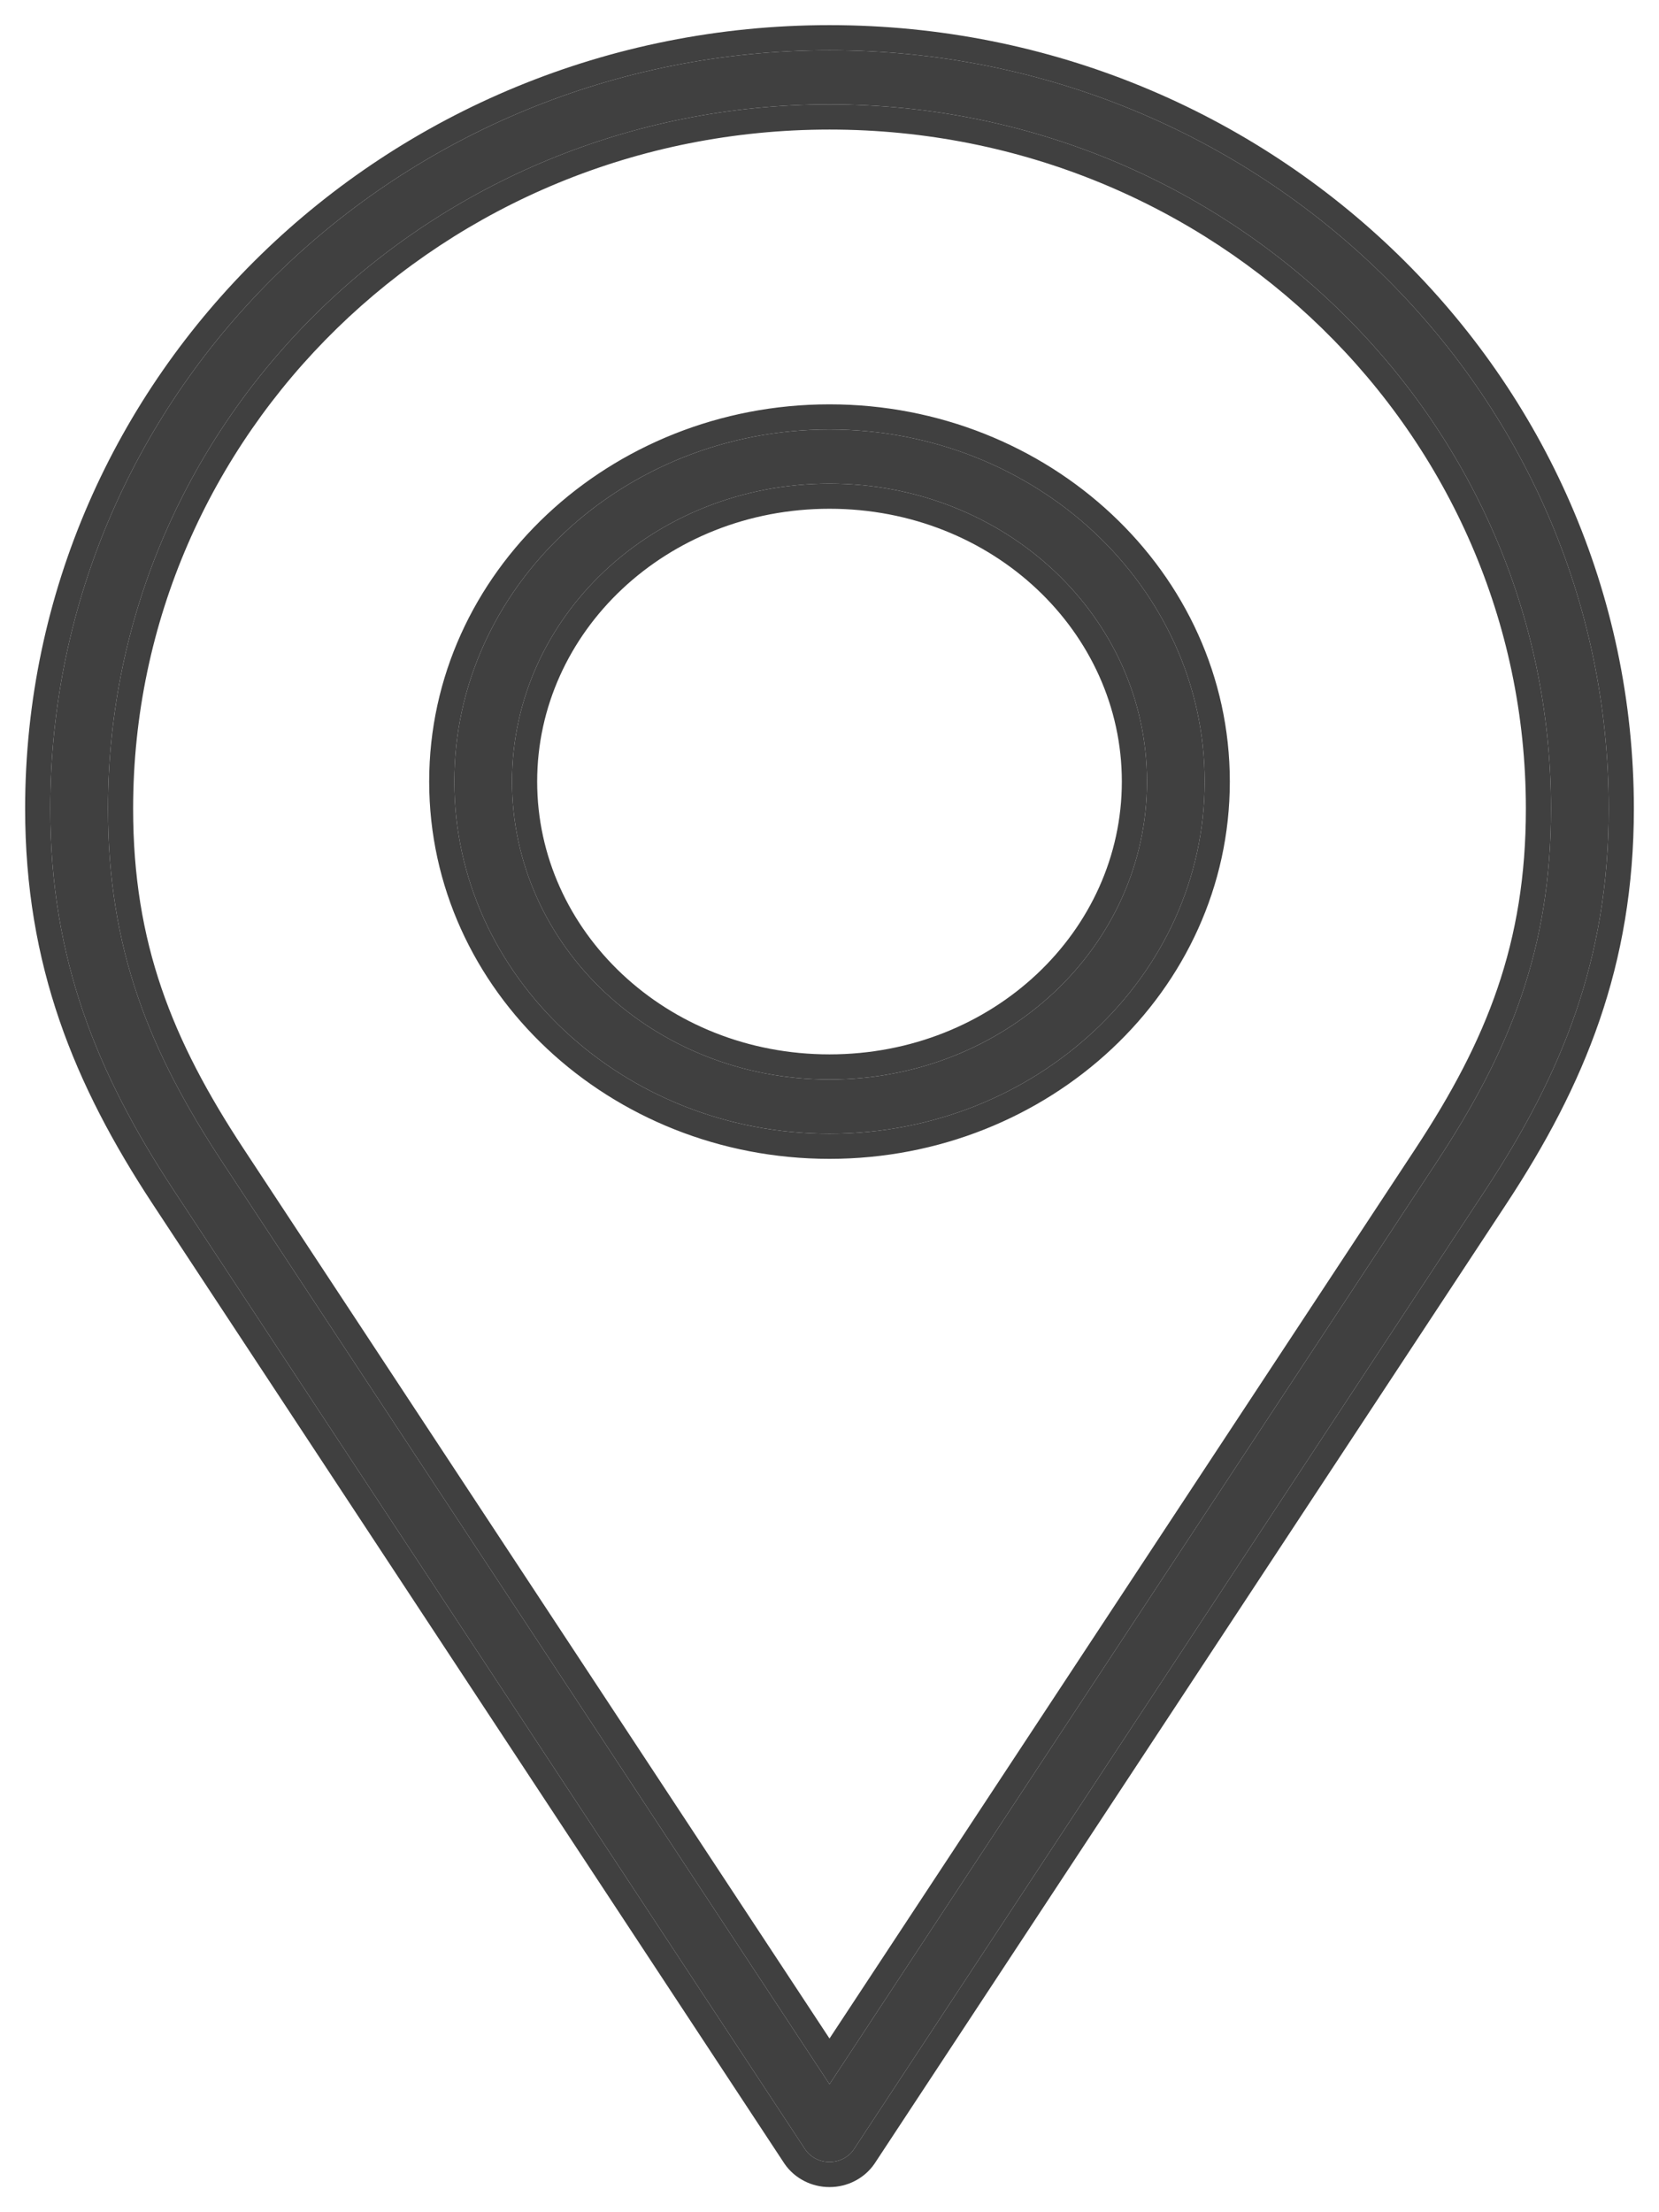
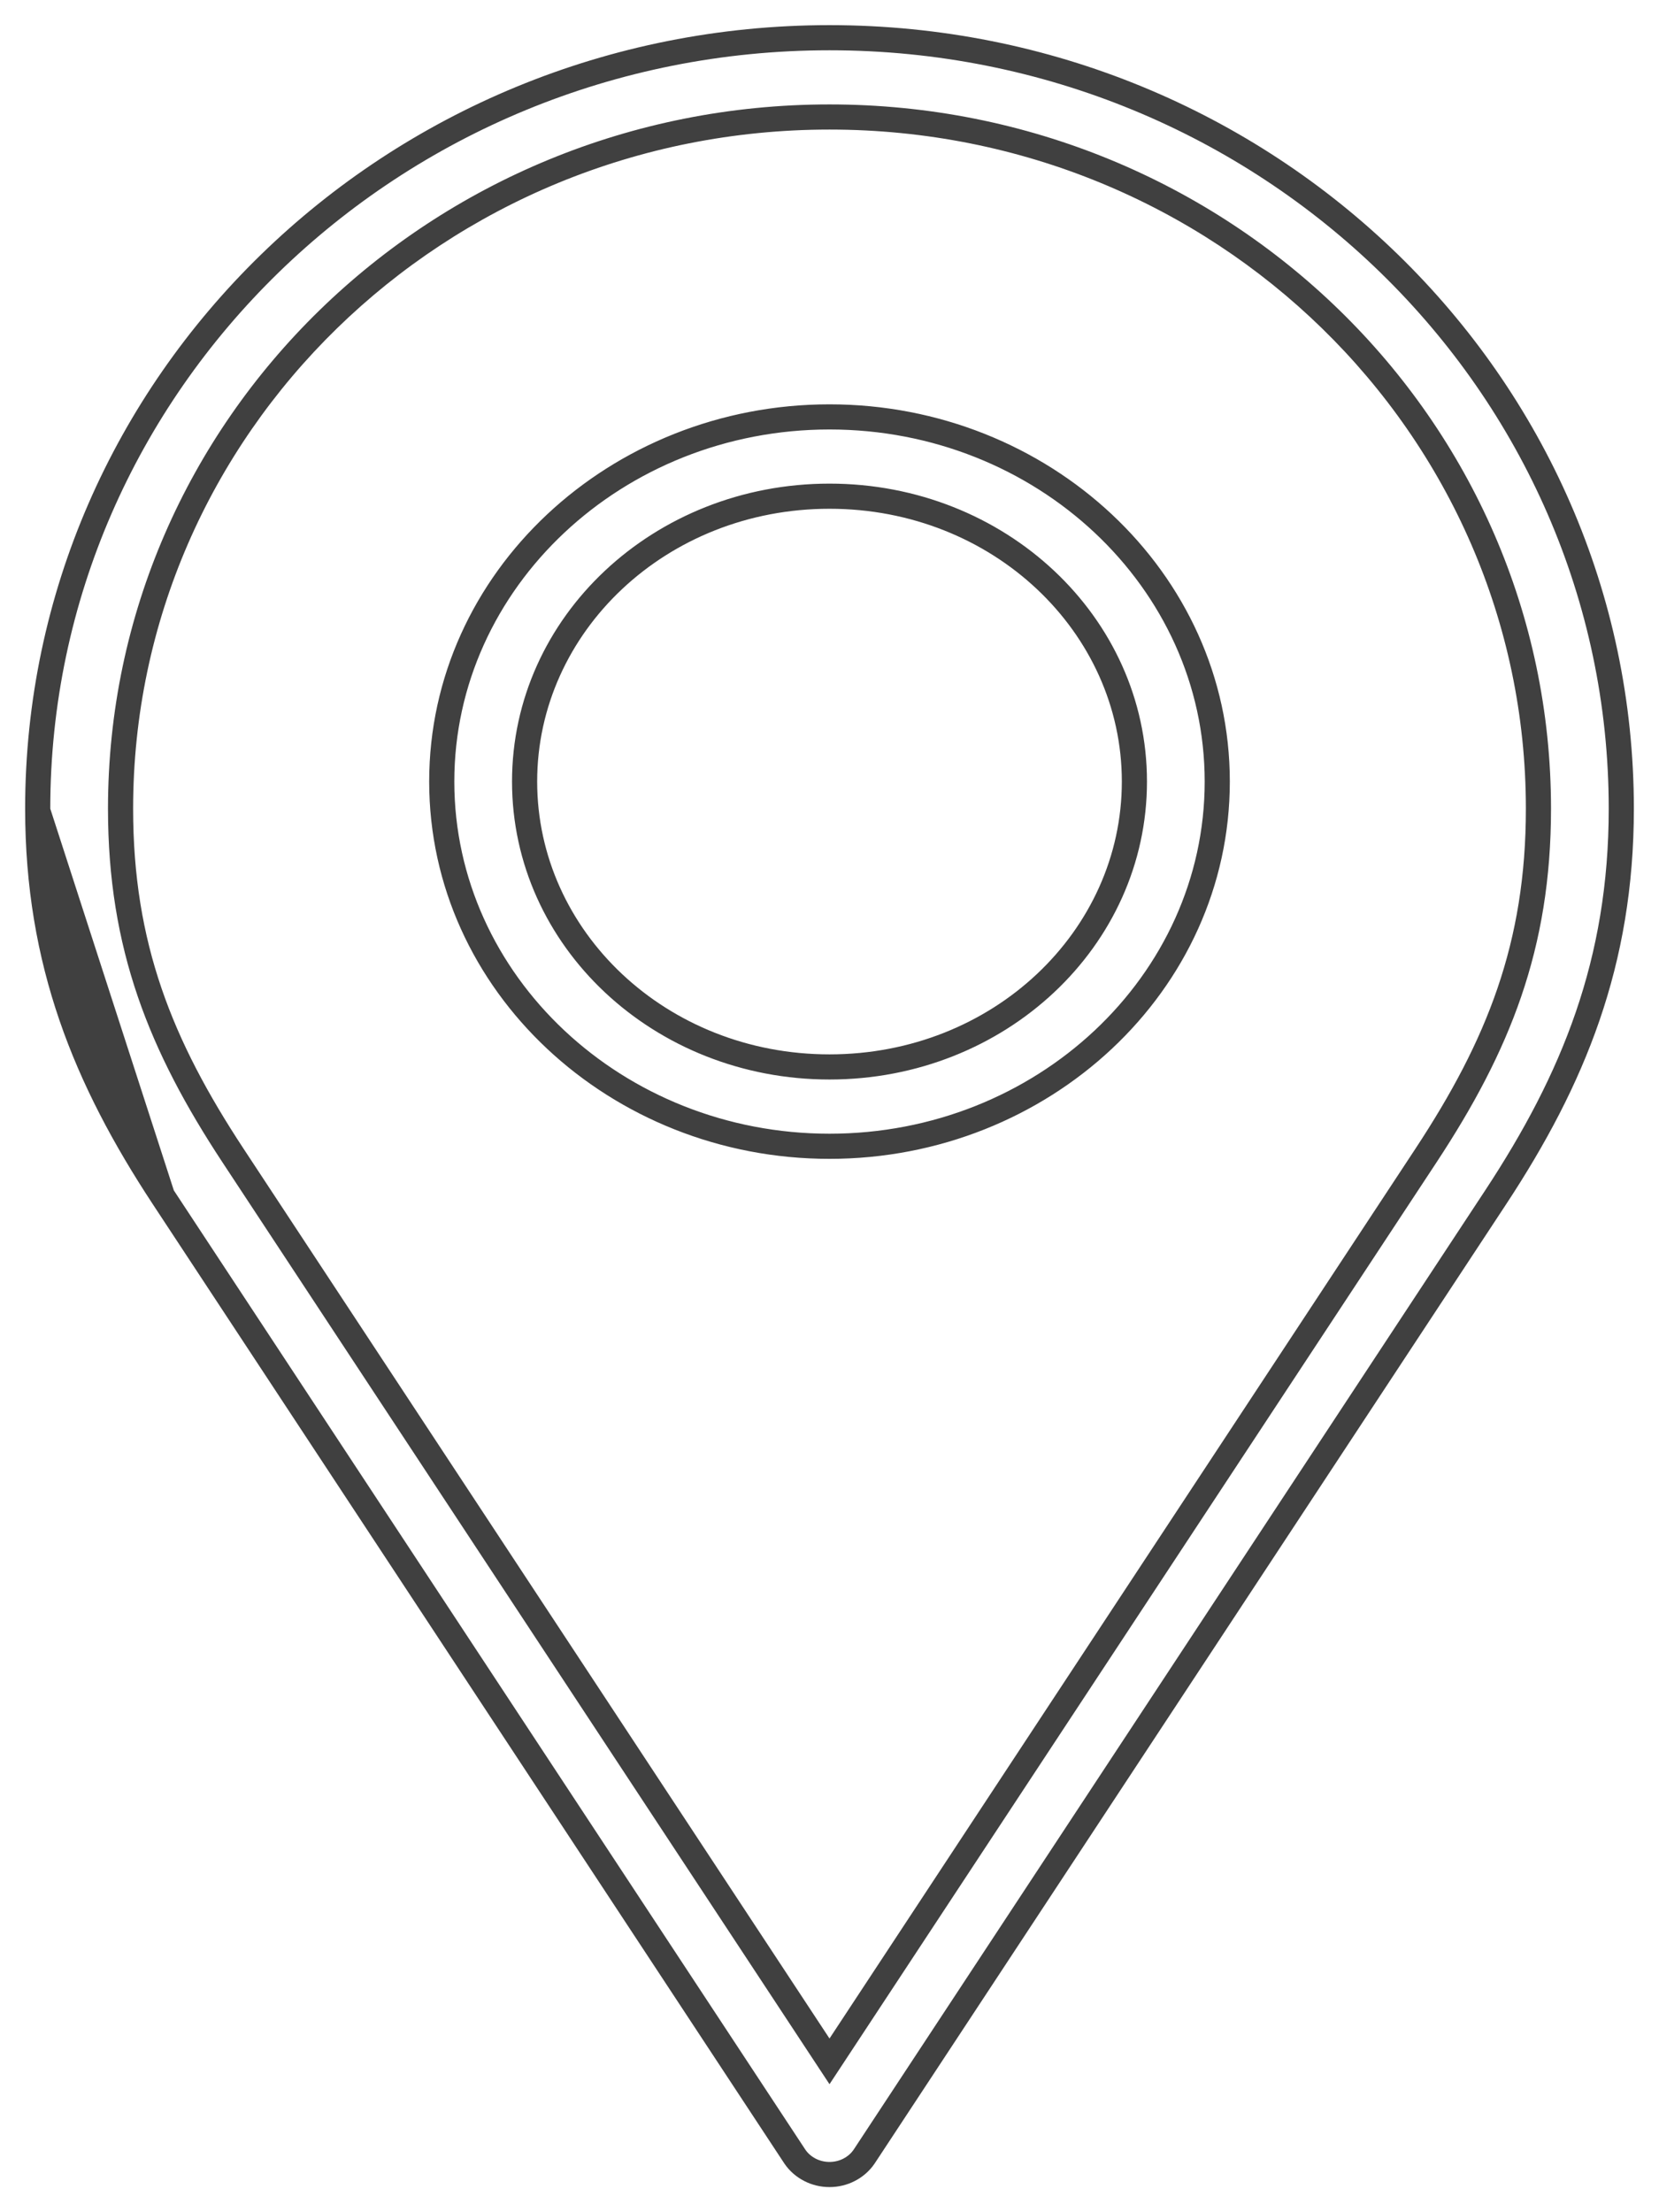
<svg xmlns="http://www.w3.org/2000/svg" viewBox="0 0 33 44" fill="none">
-   <path d="M16.5 1C7.934 1 1 7.77 1 16.084C1 19.081 1.932 21.359 3.458 23.677L16.016 42.75C16.067 42.827 16.139 42.89 16.224 42.934C16.308 42.977 16.403 43 16.5 43C16.597 43 16.692 42.977 16.776 42.934C16.861 42.89 16.933 42.827 16.984 42.75L29.542 23.677C31.068 21.359 32 19.081 32 16.084C32 7.77 25.066 1 16.5 1ZM16.5 2.077C24.421 2.077 30.852 8.331 30.852 16.084C30.852 18.878 30.033 20.904 28.573 23.121L16.5 41.454L4.427 23.121C2.967 20.904 2.148 18.878 2.148 16.084C2.148 8.331 8.579 2.077 16.5 2.077ZM16.5 8.542C12.385 8.542 9.037 11.684 9.037 15.545C9.037 19.407 12.385 22.549 16.5 22.549C20.615 22.549 23.963 19.407 23.963 15.545C23.963 11.684 20.615 8.542 16.5 8.542ZM16.5 9.619C19.994 9.619 22.815 12.266 22.815 15.545C22.815 18.824 19.994 21.471 16.5 21.471C13.006 21.471 10.185 18.824 10.185 15.545C10.185 12.266 13.006 9.619 16.5 9.619Z" fill="#404040" />
-   <path fill-rule="evenodd" clip-rule="evenodd" d="M15.598 43.025L3.04 23.952C1.477 21.577 0.5 19.204 0.5 16.084C0.5 7.482 7.671 0.5 16.5 0.5C25.329 0.5 32.5 7.482 32.5 16.084C32.5 19.204 31.523 21.577 29.96 23.951L17.398 43.031C17.298 43.179 17.162 43.297 17.005 43.378C16.849 43.459 16.675 43.5 16.5 43.5C16.325 43.5 16.151 43.459 15.995 43.378C15.838 43.297 15.702 43.179 15.602 43.031L15.598 43.025ZM30.352 16.084C30.352 8.619 24.157 2.577 16.5 2.577C8.843 2.577 2.648 8.619 2.648 16.084C2.648 18.755 3.423 20.687 4.844 22.846L16.5 40.545L28.156 22.846C29.577 20.687 30.352 18.755 30.352 16.084ZM28.573 23.121C30.033 20.904 30.852 18.878 30.852 16.084C30.852 8.331 24.421 2.077 16.5 2.077C8.579 2.077 2.148 8.331 2.148 16.084C2.148 18.878 2.967 20.904 4.427 23.121L16.5 41.454L28.573 23.121ZM8.537 15.545C8.537 11.378 12.139 8.042 16.5 8.042C20.861 8.042 24.463 11.378 24.463 15.545C24.463 19.712 20.861 23.049 16.5 23.049C12.139 23.049 8.537 19.712 8.537 15.545ZM22.315 15.545C22.315 12.572 19.749 10.119 16.5 10.119C13.251 10.119 10.685 12.572 10.685 15.545C10.685 18.519 13.251 20.971 16.5 20.971C19.749 20.971 22.315 18.519 22.315 15.545ZM1 16.084C1 7.77 7.934 1 16.5 1C25.066 1 32 7.77 32 16.084C32 19.081 31.068 21.359 29.542 23.677L16.984 42.75C16.933 42.827 16.861 42.89 16.776 42.934C16.692 42.977 16.597 43 16.5 43C16.403 43 16.308 42.977 16.224 42.934C16.139 42.89 16.067 42.827 16.016 42.75L3.458 23.677C1.932 21.359 1 19.081 1 16.084ZM9.037 15.545C9.037 11.684 12.385 8.542 16.5 8.542C20.615 8.542 23.963 11.684 23.963 15.545C23.963 19.407 20.615 22.549 16.5 22.549C12.385 22.549 9.037 19.407 9.037 15.545ZM22.815 15.545C22.815 12.266 19.994 9.619 16.5 9.619C13.006 9.619 10.185 12.266 10.185 15.545C10.185 18.824 13.006 21.471 16.5 21.471C19.994 21.471 22.815 18.824 22.815 15.545Z" fill="#404040" />
+   <path fill-rule="evenodd" clip-rule="evenodd" d="M15.598 43.025L3.04 23.952C1.477 21.577 0.5 19.204 0.5 16.084C0.5 7.482 7.671 0.5 16.5 0.5C25.329 0.5 32.5 7.482 32.5 16.084C32.5 19.204 31.523 21.577 29.96 23.951L17.398 43.031C17.298 43.179 17.162 43.297 17.005 43.378C16.849 43.459 16.675 43.5 16.5 43.5C16.325 43.5 16.151 43.459 15.995 43.378C15.838 43.297 15.702 43.179 15.602 43.031L15.598 43.025ZM30.352 16.084C30.352 8.619 24.157 2.577 16.5 2.577C8.843 2.577 2.648 8.619 2.648 16.084C2.648 18.755 3.423 20.687 4.844 22.846L16.5 40.545L28.156 22.846C29.577 20.687 30.352 18.755 30.352 16.084ZM28.573 23.121C30.033 20.904 30.852 18.878 30.852 16.084C30.852 8.331 24.421 2.077 16.5 2.077C8.579 2.077 2.148 8.331 2.148 16.084C2.148 18.878 2.967 20.904 4.427 23.121L16.5 41.454L28.573 23.121ZM8.537 15.545C8.537 11.378 12.139 8.042 16.5 8.042C20.861 8.042 24.463 11.378 24.463 15.545C24.463 19.712 20.861 23.049 16.5 23.049C12.139 23.049 8.537 19.712 8.537 15.545ZM22.315 15.545C22.315 12.572 19.749 10.119 16.5 10.119C13.251 10.119 10.685 12.572 10.685 15.545C10.685 18.519 13.251 20.971 16.5 20.971C19.749 20.971 22.315 18.519 22.315 15.545ZM1 16.084C1 7.77 7.934 1 16.5 1C25.066 1 32 7.77 32 16.084C32 19.081 31.068 21.359 29.542 23.677L16.984 42.75C16.933 42.827 16.861 42.89 16.776 42.934C16.692 42.977 16.597 43 16.5 43C16.403 43 16.308 42.977 16.224 42.934C16.139 42.89 16.067 42.827 16.016 42.75L3.458 23.677ZM9.037 15.545C9.037 11.684 12.385 8.542 16.5 8.542C20.615 8.542 23.963 11.684 23.963 15.545C23.963 19.407 20.615 22.549 16.5 22.549C12.385 22.549 9.037 19.407 9.037 15.545ZM22.815 15.545C22.815 12.266 19.994 9.619 16.5 9.619C13.006 9.619 10.185 12.266 10.185 15.545C10.185 18.824 13.006 21.471 16.5 21.471C19.994 21.471 22.815 18.824 22.815 15.545Z" fill="#404040" />
</svg>